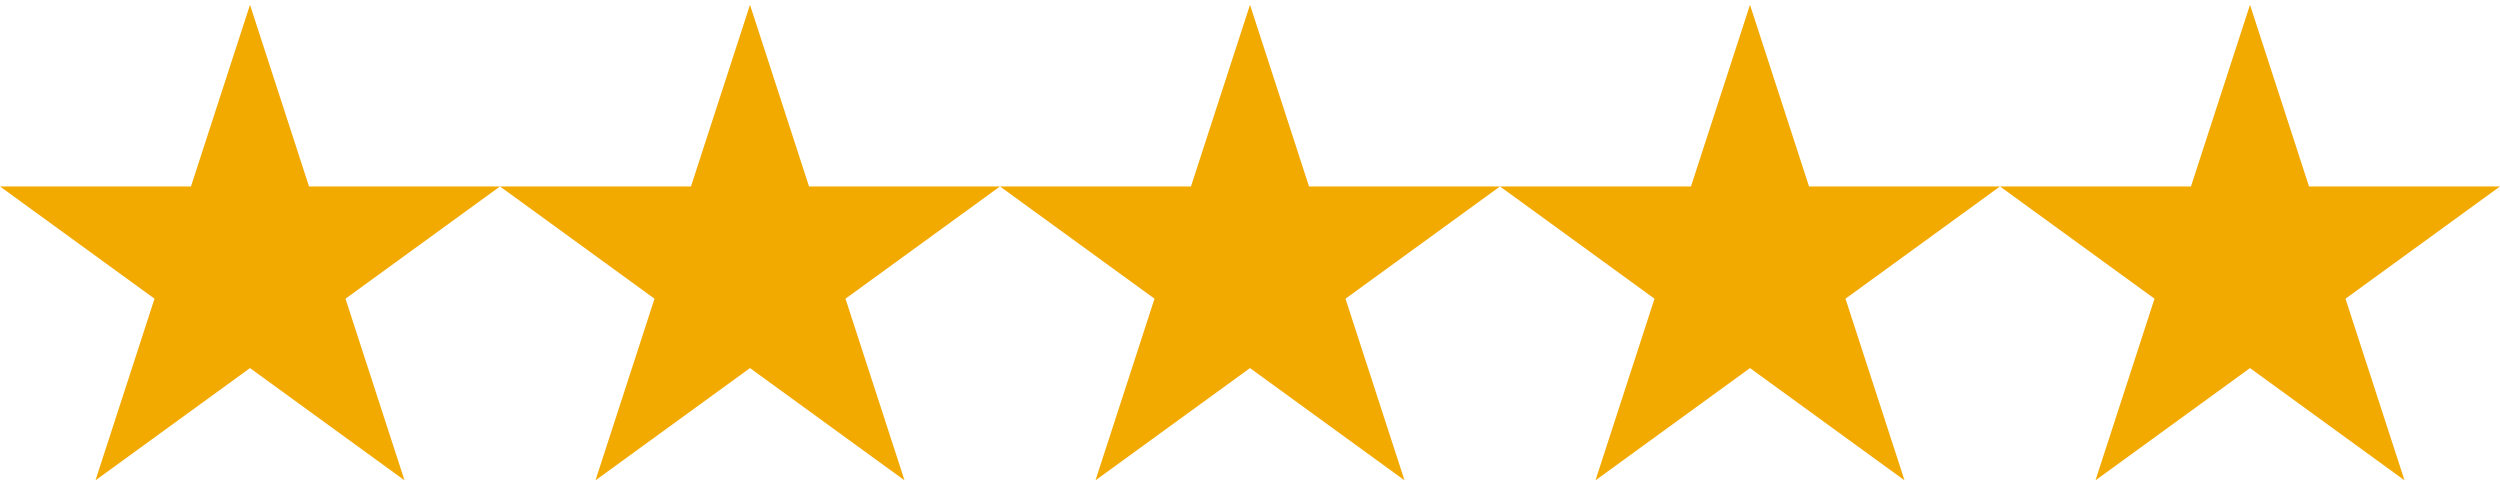
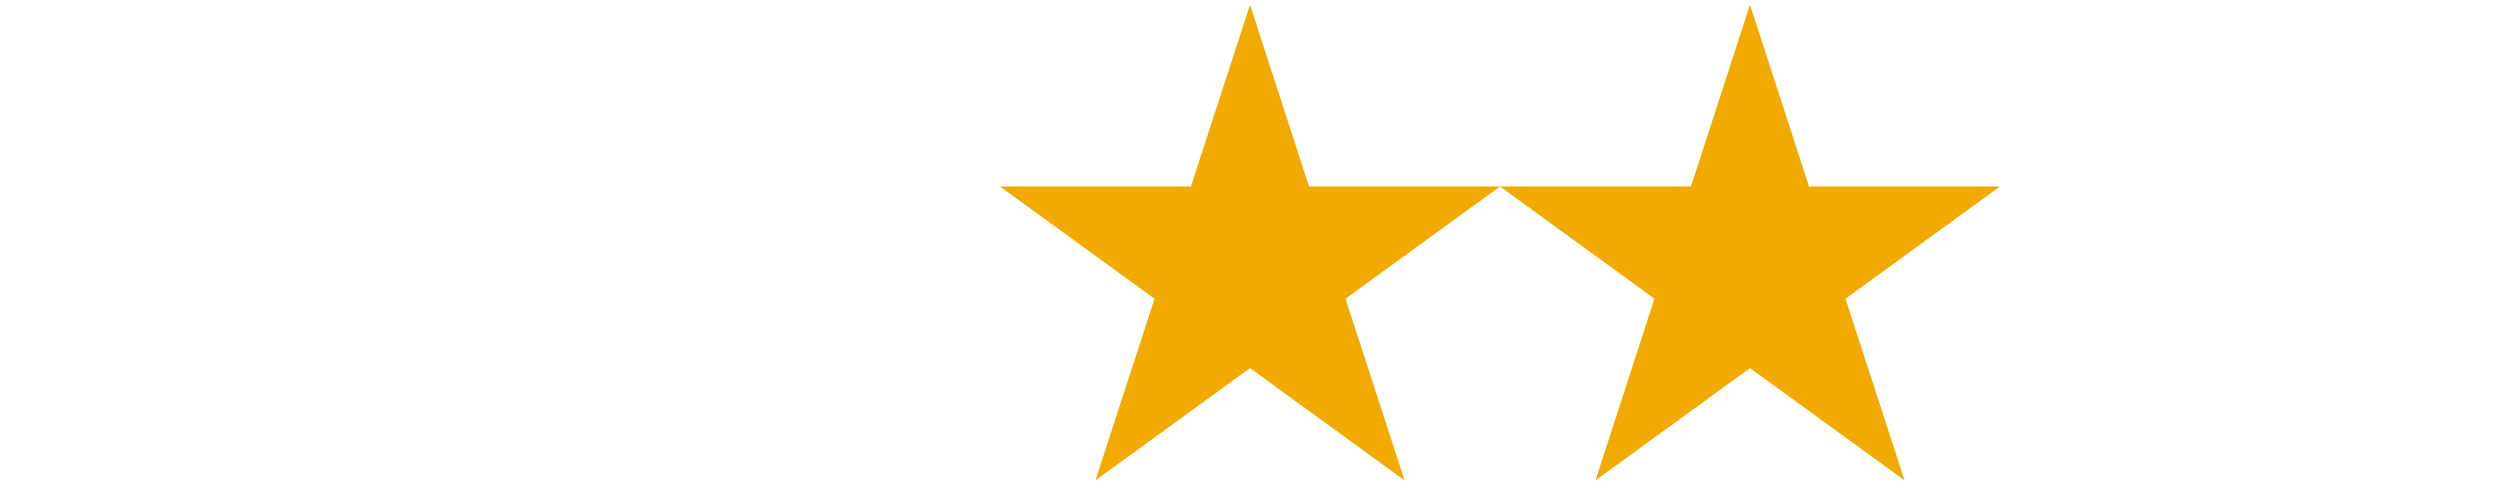
<svg xmlns="http://www.w3.org/2000/svg" width="235" height="46" viewBox="0 0 235 46" fill="none">
-   <path d="M23.5 0.452L29.048 17.525H47L32.476 28.078L38.024 45.151L23.5 34.599L8.976 45.151L14.524 28.078L0 17.525H17.952L23.5 0.452Z" fill="#F2A900" />
-   <path d="M70.5 0.452L76.048 17.525H94L79.476 28.078L85.024 45.151L70.5 34.599L55.976 45.151L61.524 28.078L47 17.525H64.952L70.5 0.452Z" fill="#F2A900" />
  <path d="M117.5 0.452L123.048 17.525H141L126.476 28.078L132.024 45.151L117.5 34.599L102.976 45.151L108.524 28.078L94 17.525H111.952L117.5 0.452Z" fill="#F2A900" />
  <path d="M164.5 0.452L170.048 17.525H188L173.476 28.078L179.024 45.151L164.5 34.599L149.976 45.151L155.524 28.078L141 17.525H158.952L164.5 0.452Z" fill="#F2A900" />
-   <path d="M211.5 0.452L217.048 17.525H235L220.476 28.078L226.024 45.151L211.5 34.599L196.976 45.151L202.524 28.078L188 17.525H205.952L211.5 0.452Z" fill="#F2A900" />
</svg>